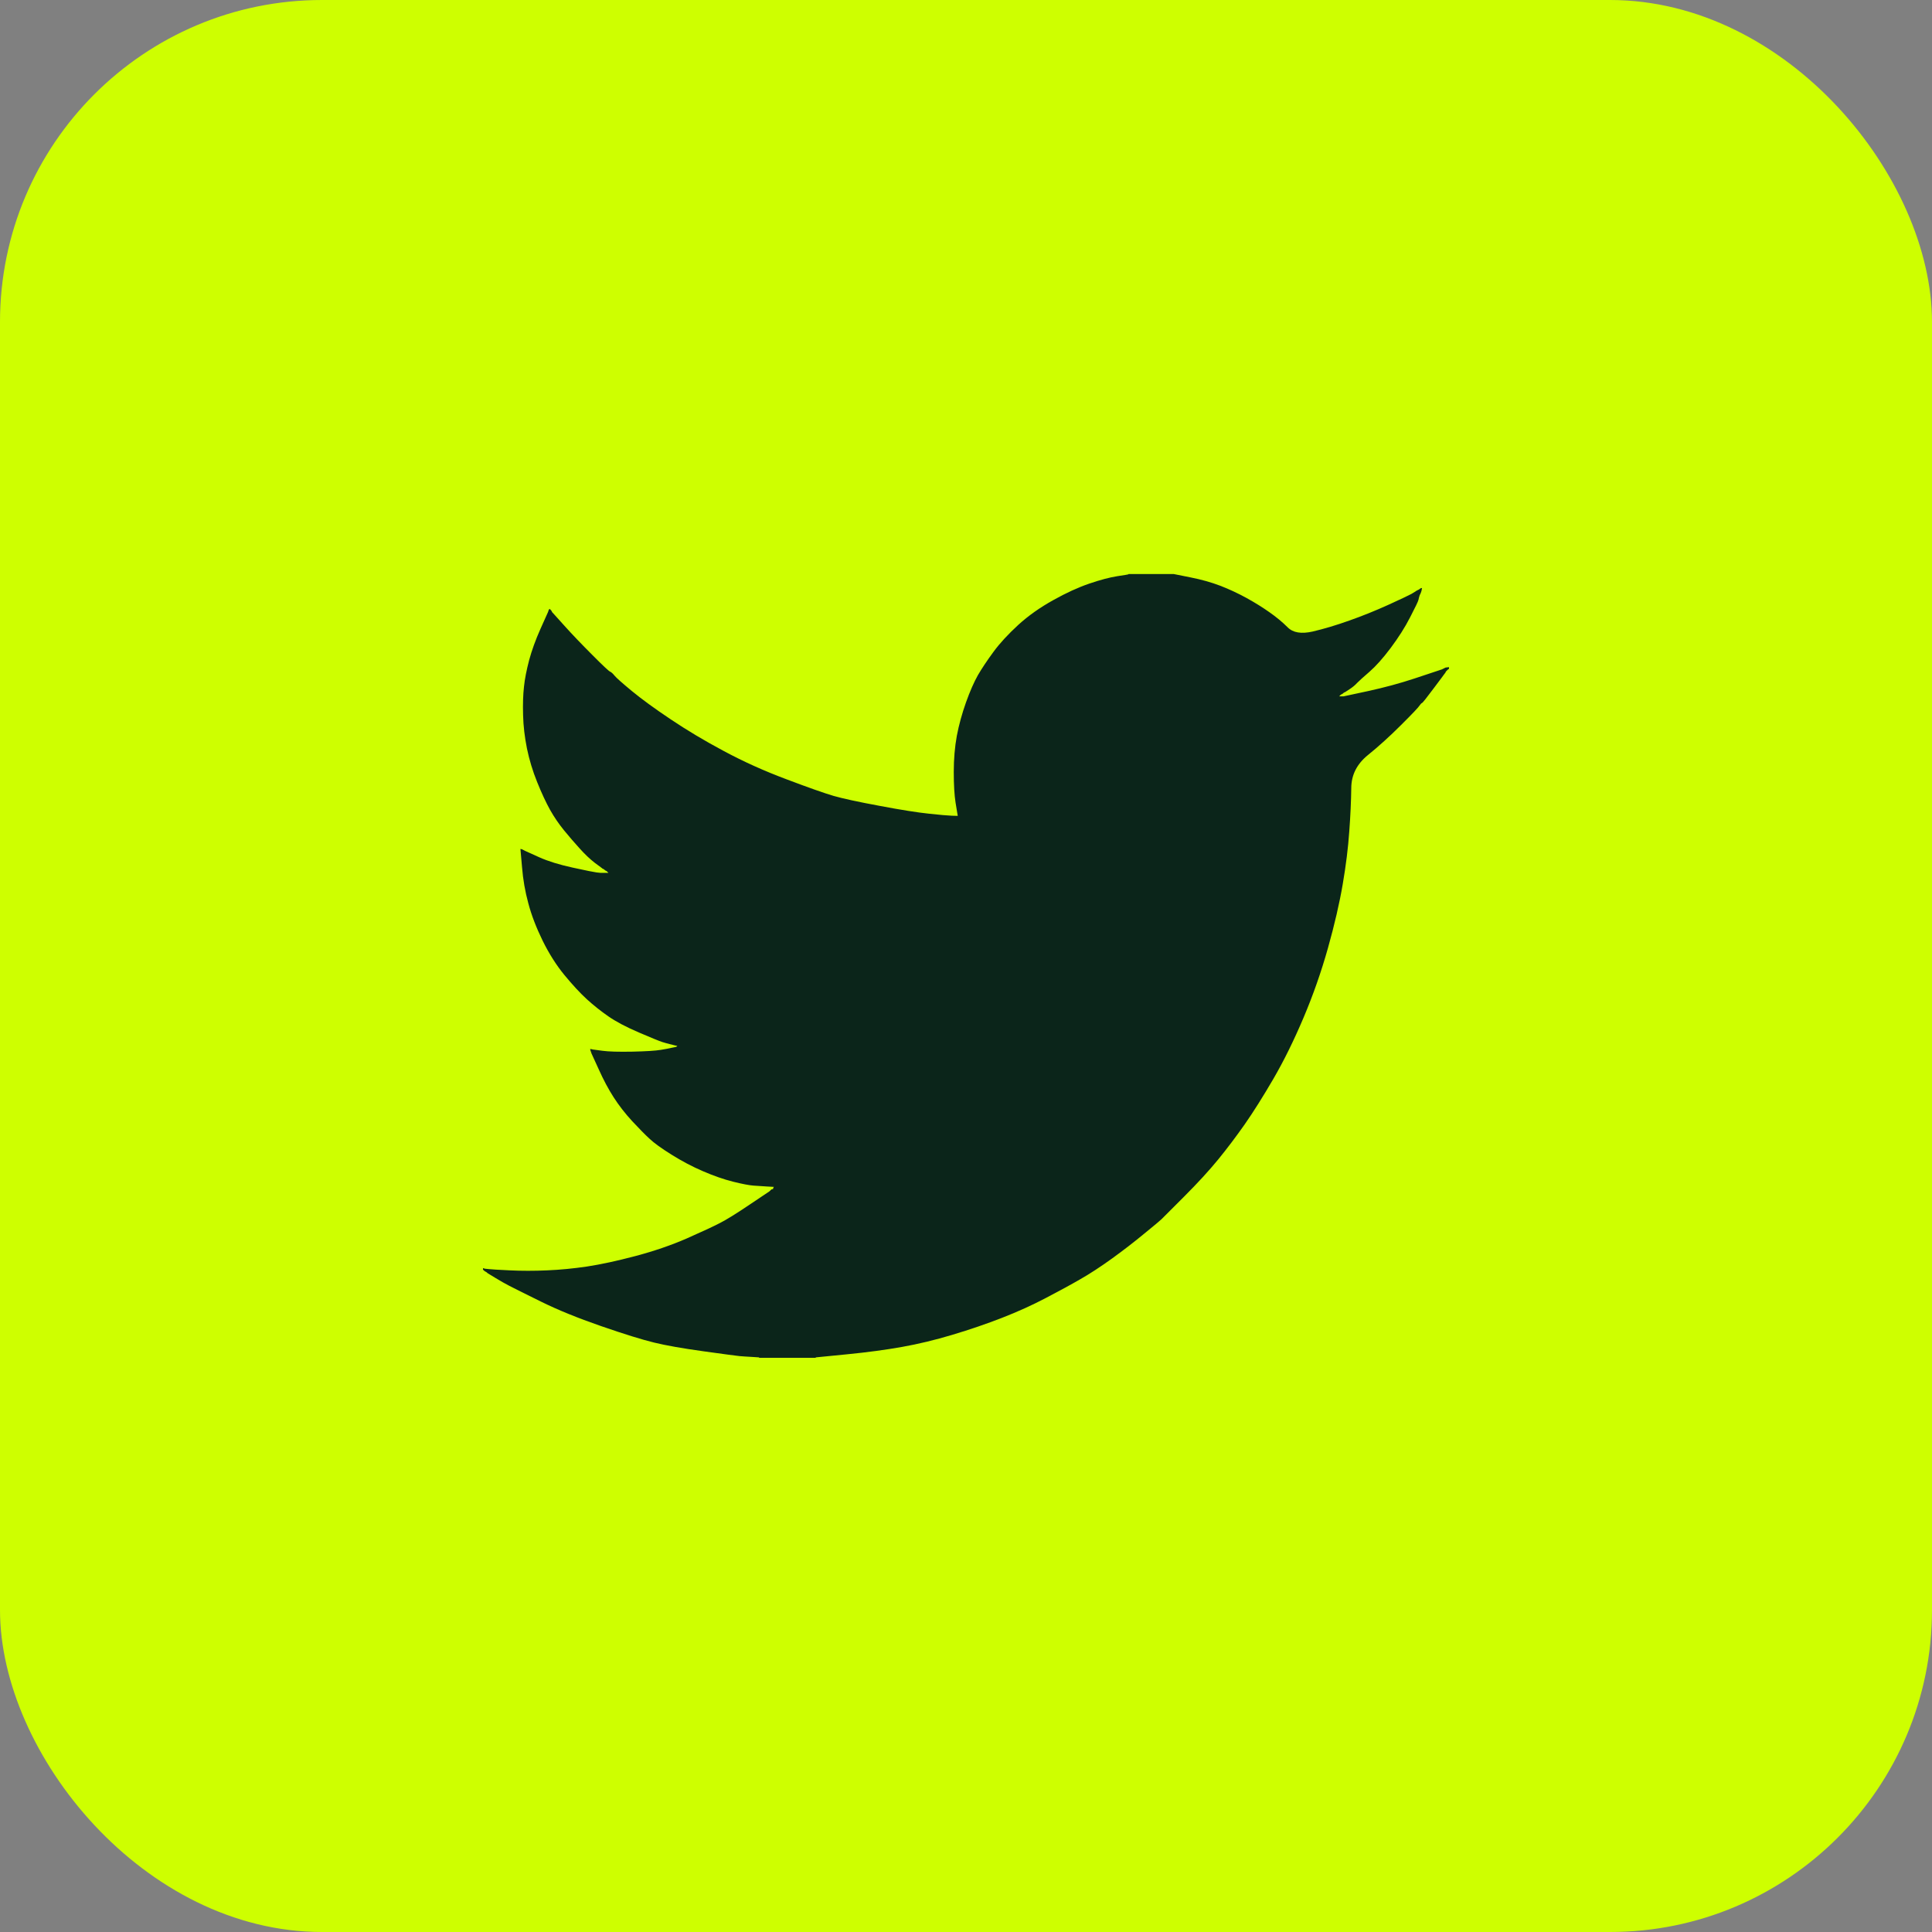
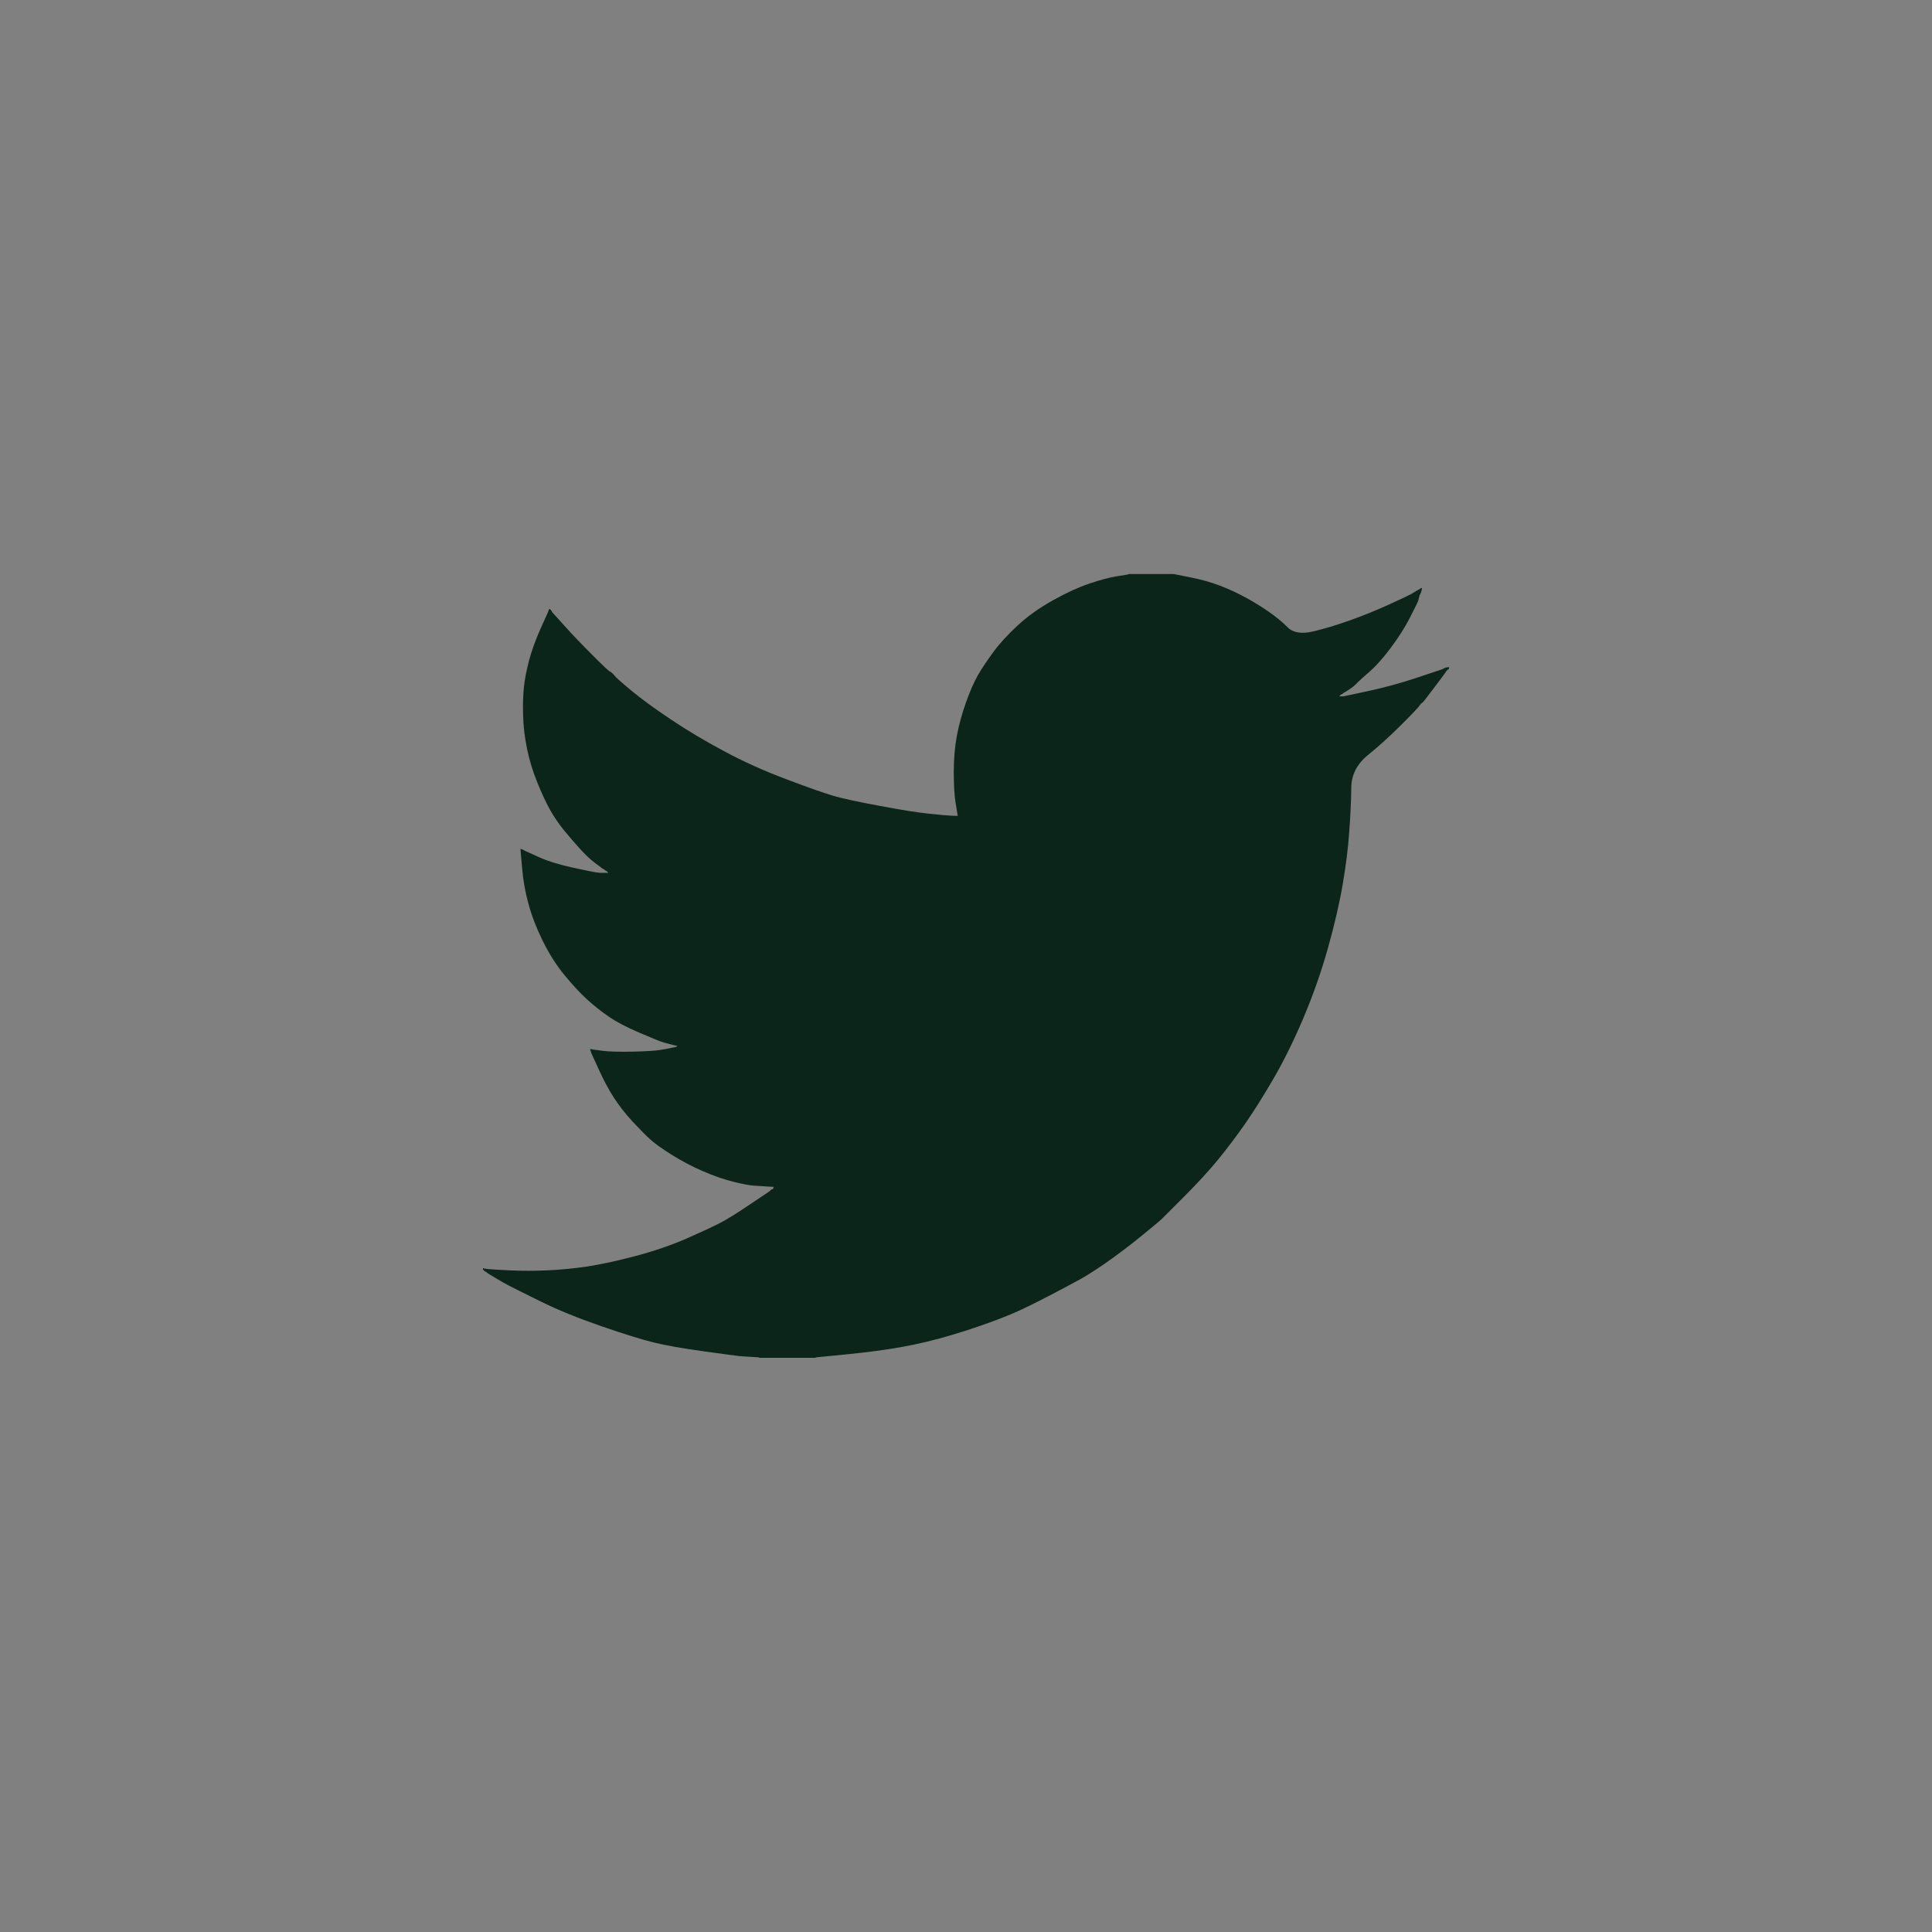
<svg xmlns="http://www.w3.org/2000/svg" width="24" height="24" viewBox="0 0 24 24" fill="none">
  <rect x="0" y="0" width="24" height="24" fill="#808080" stroke="none" />
-   <rect y="-0" width="24" height="24" rx="4" fill="#CEFF00" />
-   <path d="M14.018 7.134V7.131H14.581L14.786 7.172C14.923 7.199 15.048 7.234 15.16 7.277C15.271 7.32 15.38 7.371 15.484 7.428C15.589 7.486 15.684 7.545 15.769 7.605C15.853 7.664 15.929 7.726 15.996 7.793C16.062 7.86 16.166 7.877 16.307 7.845C16.447 7.812 16.599 7.767 16.761 7.709C16.923 7.652 17.084 7.587 17.243 7.515C17.401 7.443 17.498 7.397 17.533 7.378C17.567 7.358 17.584 7.347 17.587 7.345L17.589 7.342L17.6 7.337L17.61 7.331L17.621 7.326L17.632 7.32L17.634 7.317L17.637 7.315L17.641 7.313L17.643 7.31L17.654 7.306L17.665 7.304L17.662 7.32L17.659 7.337L17.654 7.353L17.648 7.369L17.643 7.38L17.637 7.391L17.632 7.407C17.628 7.418 17.625 7.432 17.621 7.45C17.618 7.468 17.583 7.54 17.518 7.666C17.454 7.792 17.372 7.92 17.275 8.05C17.178 8.179 17.09 8.277 17.013 8.344C16.935 8.411 16.884 8.458 16.858 8.484C16.833 8.512 16.802 8.537 16.767 8.56L16.712 8.596L16.701 8.601L16.691 8.606L16.689 8.61L16.685 8.612L16.682 8.614L16.68 8.617L16.669 8.623L16.658 8.628L16.656 8.631L16.653 8.633L16.65 8.635L16.647 8.639L16.645 8.642L16.642 8.644L16.639 8.646L16.637 8.65H16.691L16.994 8.585C17.196 8.541 17.389 8.489 17.573 8.428L17.865 8.331L17.897 8.32L17.913 8.315L17.924 8.309L17.935 8.304L17.946 8.298L17.957 8.293L17.978 8.29L18 8.288V8.309L17.995 8.311L17.989 8.315L17.987 8.318L17.984 8.32L17.98 8.322L17.978 8.325L17.976 8.329L17.973 8.331L17.97 8.333L17.968 8.336L17.965 8.339L17.962 8.342L17.957 8.352L17.951 8.363L17.948 8.365C17.947 8.368 17.901 8.429 17.811 8.549C17.721 8.67 17.672 8.731 17.665 8.733C17.657 8.735 17.647 8.746 17.634 8.765C17.622 8.785 17.546 8.866 17.405 9.006C17.264 9.147 17.126 9.272 16.991 9.381C16.856 9.491 16.787 9.627 16.786 9.787C16.784 9.947 16.776 10.128 16.761 10.33C16.747 10.531 16.72 10.749 16.68 10.983C16.64 11.218 16.579 11.482 16.496 11.778C16.413 12.073 16.312 12.361 16.193 12.642C16.074 12.923 15.95 13.175 15.82 13.399C15.69 13.622 15.571 13.811 15.463 13.966C15.354 14.121 15.244 14.267 15.133 14.403C15.021 14.54 14.879 14.695 14.708 14.866C14.537 15.037 14.443 15.13 14.427 15.147C14.411 15.163 14.34 15.222 14.215 15.324C14.091 15.427 13.957 15.53 13.815 15.633C13.672 15.736 13.542 15.821 13.423 15.889C13.304 15.958 13.16 16.036 12.992 16.124C12.825 16.212 12.644 16.294 12.449 16.37C12.254 16.446 12.049 16.516 11.832 16.581C11.616 16.646 11.407 16.696 11.205 16.732C11.003 16.768 10.774 16.799 10.518 16.824L10.133 16.862V16.867H9.43V16.862L9.338 16.856C9.277 16.853 9.226 16.849 9.187 16.846C9.147 16.842 8.997 16.822 8.738 16.786C8.478 16.75 8.274 16.714 8.126 16.678C7.978 16.642 7.758 16.574 7.466 16.473C7.174 16.372 6.924 16.27 6.716 16.167C6.509 16.065 6.379 16 6.327 15.973C6.275 15.946 6.216 15.913 6.151 15.873L6.054 15.814L6.052 15.81L6.049 15.808L6.045 15.806L6.043 15.803L6.032 15.797L6.022 15.792L6.019 15.789L6.016 15.787L6.013 15.784L6.011 15.781L6.009 15.778L6.005 15.776H6V15.754L6.011 15.756L6.022 15.76L6.07 15.765C6.103 15.769 6.191 15.774 6.335 15.781C6.48 15.788 6.633 15.788 6.795 15.781C6.958 15.774 7.124 15.758 7.293 15.733C7.463 15.707 7.663 15.664 7.894 15.603C8.124 15.542 8.337 15.469 8.53 15.385C8.722 15.3 8.86 15.236 8.941 15.194C9.022 15.153 9.145 15.077 9.311 14.965L9.56 14.798L9.562 14.795L9.565 14.793L9.569 14.79L9.571 14.787L9.573 14.784L9.576 14.782L9.579 14.78L9.582 14.776L9.592 14.773L9.603 14.771L9.605 14.76L9.609 14.749L9.612 14.747L9.614 14.744L9.527 14.739C9.47 14.735 9.414 14.731 9.36 14.728C9.306 14.724 9.221 14.708 9.105 14.679C8.99 14.65 8.866 14.607 8.732 14.549C8.599 14.492 8.469 14.423 8.343 14.344C8.216 14.265 8.125 14.199 8.069 14.146C8.013 14.095 7.941 14.021 7.852 13.926C7.764 13.83 7.688 13.732 7.623 13.631C7.558 13.53 7.496 13.414 7.437 13.282L7.347 13.085L7.342 13.069L7.336 13.053L7.333 13.042L7.331 13.031L7.347 13.033L7.363 13.037L7.482 13.053C7.562 13.064 7.686 13.067 7.856 13.064C8.025 13.06 8.142 13.053 8.207 13.042C8.272 13.031 8.312 13.024 8.326 13.02L8.348 13.015L8.375 13.01L8.402 13.004L8.404 13.001L8.408 12.999L8.411 12.997L8.413 12.993L8.391 12.988L8.37 12.983L8.348 12.977L8.326 12.972L8.305 12.966C8.29 12.963 8.265 12.956 8.229 12.945C8.193 12.934 8.096 12.894 7.937 12.826C7.778 12.758 7.652 12.691 7.558 12.626C7.464 12.561 7.375 12.49 7.29 12.413C7.205 12.335 7.113 12.235 7.012 12.113C6.911 11.99 6.821 11.848 6.741 11.686C6.662 11.524 6.602 11.369 6.563 11.221C6.523 11.075 6.497 10.924 6.485 10.773L6.465 10.546L6.476 10.548L6.487 10.551L6.498 10.557L6.509 10.562L6.519 10.568L6.53 10.573L6.698 10.649C6.81 10.699 6.949 10.742 7.115 10.778C7.28 10.814 7.38 10.834 7.412 10.838L7.461 10.843H7.558L7.556 10.84L7.553 10.838L7.55 10.835L7.547 10.832L7.545 10.829L7.542 10.827L7.539 10.825L7.537 10.822L7.526 10.816L7.515 10.811L7.513 10.807L7.509 10.805L7.506 10.803L7.504 10.8L7.493 10.794L7.482 10.789L7.48 10.786C7.478 10.784 7.447 10.761 7.387 10.717C7.328 10.671 7.266 10.613 7.201 10.54C7.136 10.469 7.071 10.393 7.006 10.314C6.941 10.234 6.883 10.149 6.833 10.06C6.783 9.97 6.729 9.855 6.673 9.716C6.617 9.578 6.575 9.438 6.546 9.298C6.518 9.157 6.501 9.019 6.498 8.882C6.494 8.745 6.498 8.628 6.509 8.531C6.519 8.433 6.541 8.324 6.573 8.201C6.606 8.079 6.653 7.949 6.714 7.812L6.806 7.607L6.812 7.591L6.817 7.574L6.82 7.572L6.822 7.569L6.825 7.566L6.828 7.564L6.831 7.566L6.833 7.569L6.835 7.572L6.839 7.574L6.842 7.577L6.844 7.58L6.846 7.583L6.849 7.585L6.855 7.596L6.86 7.607L6.863 7.609L6.866 7.612L7.012 7.774C7.109 7.882 7.225 8.003 7.358 8.136C7.491 8.27 7.565 8.339 7.58 8.344C7.594 8.35 7.612 8.366 7.634 8.393C7.656 8.42 7.728 8.484 7.85 8.585C7.973 8.686 8.133 8.803 8.332 8.936C8.53 9.069 8.75 9.201 8.992 9.33C9.234 9.46 9.493 9.577 9.771 9.681C10.049 9.786 10.243 9.854 10.355 9.887C10.467 9.919 10.658 9.961 10.929 10.011C11.199 10.062 11.403 10.094 11.54 10.108C11.677 10.123 11.771 10.131 11.822 10.133L11.897 10.135L11.895 10.119L11.892 10.103L11.87 9.968C11.856 9.878 11.848 9.752 11.848 9.59C11.848 9.428 11.861 9.278 11.886 9.141C11.912 9.004 11.95 8.866 12 8.725C12.05 8.585 12.1 8.472 12.148 8.387C12.197 8.303 12.261 8.207 12.341 8.098C12.42 7.99 12.523 7.879 12.649 7.763C12.775 7.648 12.92 7.546 13.082 7.456C13.244 7.365 13.394 7.297 13.531 7.25C13.668 7.203 13.784 7.173 13.877 7.158C13.971 7.144 14.018 7.136 14.018 7.134Z" fill="#0B251A" />
+   <path d="M14.018 7.134V7.131H14.581L14.786 7.172C14.923 7.199 15.048 7.234 15.16 7.277C15.271 7.32 15.38 7.371 15.484 7.428C15.589 7.486 15.684 7.545 15.769 7.605C15.853 7.664 15.929 7.726 15.996 7.793C16.062 7.86 16.166 7.877 16.307 7.845C16.447 7.812 16.599 7.767 16.761 7.709C16.923 7.652 17.084 7.587 17.243 7.515C17.401 7.443 17.498 7.397 17.533 7.378C17.567 7.358 17.584 7.347 17.587 7.345L17.589 7.342L17.6 7.337L17.61 7.331L17.621 7.326L17.632 7.32L17.634 7.317L17.637 7.315L17.641 7.313L17.643 7.31L17.654 7.306L17.665 7.304L17.662 7.32L17.659 7.337L17.654 7.353L17.648 7.369L17.643 7.38L17.637 7.391L17.632 7.407C17.628 7.418 17.625 7.432 17.621 7.45C17.618 7.468 17.583 7.54 17.518 7.666C17.454 7.792 17.372 7.92 17.275 8.05C17.178 8.179 17.09 8.277 17.013 8.344C16.935 8.411 16.884 8.458 16.858 8.484C16.833 8.512 16.802 8.537 16.767 8.56L16.712 8.596L16.701 8.601L16.691 8.606L16.689 8.61L16.685 8.612L16.682 8.614L16.68 8.617L16.669 8.623L16.658 8.628L16.656 8.631L16.653 8.633L16.65 8.635L16.647 8.639L16.645 8.642L16.642 8.644L16.639 8.646L16.637 8.65H16.691L16.994 8.585C17.196 8.541 17.389 8.489 17.573 8.428L17.865 8.331L17.897 8.32L17.913 8.315L17.924 8.309L17.935 8.304L17.946 8.298L17.957 8.293L17.978 8.29L18 8.288V8.309L17.995 8.311L17.989 8.315L17.987 8.318L17.984 8.32L17.98 8.322L17.978 8.325L17.976 8.329L17.973 8.331L17.97 8.333L17.968 8.336L17.965 8.339L17.962 8.342L17.957 8.352L17.951 8.363L17.948 8.365C17.947 8.368 17.901 8.429 17.811 8.549C17.721 8.67 17.672 8.731 17.665 8.733C17.657 8.735 17.647 8.746 17.634 8.765C17.622 8.785 17.546 8.866 17.405 9.006C17.264 9.147 17.126 9.272 16.991 9.381C16.856 9.491 16.787 9.627 16.786 9.787C16.784 9.947 16.776 10.128 16.761 10.33C16.747 10.531 16.72 10.749 16.68 10.983C16.64 11.218 16.579 11.482 16.496 11.778C16.413 12.073 16.312 12.361 16.193 12.642C16.074 12.923 15.95 13.175 15.82 13.399C15.69 13.622 15.571 13.811 15.463 13.966C15.354 14.121 15.244 14.267 15.133 14.403C15.021 14.54 14.879 14.695 14.708 14.866C14.537 15.037 14.443 15.13 14.427 15.147C14.411 15.163 14.34 15.222 14.215 15.324C14.091 15.427 13.957 15.53 13.815 15.633C13.672 15.736 13.542 15.821 13.423 15.889C12.825 16.212 12.644 16.294 12.449 16.37C12.254 16.446 12.049 16.516 11.832 16.581C11.616 16.646 11.407 16.696 11.205 16.732C11.003 16.768 10.774 16.799 10.518 16.824L10.133 16.862V16.867H9.43V16.862L9.338 16.856C9.277 16.853 9.226 16.849 9.187 16.846C9.147 16.842 8.997 16.822 8.738 16.786C8.478 16.75 8.274 16.714 8.126 16.678C7.978 16.642 7.758 16.574 7.466 16.473C7.174 16.372 6.924 16.27 6.716 16.167C6.509 16.065 6.379 16 6.327 15.973C6.275 15.946 6.216 15.913 6.151 15.873L6.054 15.814L6.052 15.81L6.049 15.808L6.045 15.806L6.043 15.803L6.032 15.797L6.022 15.792L6.019 15.789L6.016 15.787L6.013 15.784L6.011 15.781L6.009 15.778L6.005 15.776H6V15.754L6.011 15.756L6.022 15.76L6.07 15.765C6.103 15.769 6.191 15.774 6.335 15.781C6.48 15.788 6.633 15.788 6.795 15.781C6.958 15.774 7.124 15.758 7.293 15.733C7.463 15.707 7.663 15.664 7.894 15.603C8.124 15.542 8.337 15.469 8.53 15.385C8.722 15.3 8.86 15.236 8.941 15.194C9.022 15.153 9.145 15.077 9.311 14.965L9.56 14.798L9.562 14.795L9.565 14.793L9.569 14.79L9.571 14.787L9.573 14.784L9.576 14.782L9.579 14.78L9.582 14.776L9.592 14.773L9.603 14.771L9.605 14.76L9.609 14.749L9.612 14.747L9.614 14.744L9.527 14.739C9.47 14.735 9.414 14.731 9.36 14.728C9.306 14.724 9.221 14.708 9.105 14.679C8.99 14.65 8.866 14.607 8.732 14.549C8.599 14.492 8.469 14.423 8.343 14.344C8.216 14.265 8.125 14.199 8.069 14.146C8.013 14.095 7.941 14.021 7.852 13.926C7.764 13.83 7.688 13.732 7.623 13.631C7.558 13.53 7.496 13.414 7.437 13.282L7.347 13.085L7.342 13.069L7.336 13.053L7.333 13.042L7.331 13.031L7.347 13.033L7.363 13.037L7.482 13.053C7.562 13.064 7.686 13.067 7.856 13.064C8.025 13.06 8.142 13.053 8.207 13.042C8.272 13.031 8.312 13.024 8.326 13.02L8.348 13.015L8.375 13.01L8.402 13.004L8.404 13.001L8.408 12.999L8.411 12.997L8.413 12.993L8.391 12.988L8.37 12.983L8.348 12.977L8.326 12.972L8.305 12.966C8.29 12.963 8.265 12.956 8.229 12.945C8.193 12.934 8.096 12.894 7.937 12.826C7.778 12.758 7.652 12.691 7.558 12.626C7.464 12.561 7.375 12.49 7.29 12.413C7.205 12.335 7.113 12.235 7.012 12.113C6.911 11.99 6.821 11.848 6.741 11.686C6.662 11.524 6.602 11.369 6.563 11.221C6.523 11.075 6.497 10.924 6.485 10.773L6.465 10.546L6.476 10.548L6.487 10.551L6.498 10.557L6.509 10.562L6.519 10.568L6.53 10.573L6.698 10.649C6.81 10.699 6.949 10.742 7.115 10.778C7.28 10.814 7.38 10.834 7.412 10.838L7.461 10.843H7.558L7.556 10.84L7.553 10.838L7.55 10.835L7.547 10.832L7.545 10.829L7.542 10.827L7.539 10.825L7.537 10.822L7.526 10.816L7.515 10.811L7.513 10.807L7.509 10.805L7.506 10.803L7.504 10.8L7.493 10.794L7.482 10.789L7.48 10.786C7.478 10.784 7.447 10.761 7.387 10.717C7.328 10.671 7.266 10.613 7.201 10.54C7.136 10.469 7.071 10.393 7.006 10.314C6.941 10.234 6.883 10.149 6.833 10.06C6.783 9.97 6.729 9.855 6.673 9.716C6.617 9.578 6.575 9.438 6.546 9.298C6.518 9.157 6.501 9.019 6.498 8.882C6.494 8.745 6.498 8.628 6.509 8.531C6.519 8.433 6.541 8.324 6.573 8.201C6.606 8.079 6.653 7.949 6.714 7.812L6.806 7.607L6.812 7.591L6.817 7.574L6.82 7.572L6.822 7.569L6.825 7.566L6.828 7.564L6.831 7.566L6.833 7.569L6.835 7.572L6.839 7.574L6.842 7.577L6.844 7.58L6.846 7.583L6.849 7.585L6.855 7.596L6.86 7.607L6.863 7.609L6.866 7.612L7.012 7.774C7.109 7.882 7.225 8.003 7.358 8.136C7.491 8.27 7.565 8.339 7.58 8.344C7.594 8.35 7.612 8.366 7.634 8.393C7.656 8.42 7.728 8.484 7.85 8.585C7.973 8.686 8.133 8.803 8.332 8.936C8.53 9.069 8.75 9.201 8.992 9.33C9.234 9.46 9.493 9.577 9.771 9.681C10.049 9.786 10.243 9.854 10.355 9.887C10.467 9.919 10.658 9.961 10.929 10.011C11.199 10.062 11.403 10.094 11.54 10.108C11.677 10.123 11.771 10.131 11.822 10.133L11.897 10.135L11.895 10.119L11.892 10.103L11.87 9.968C11.856 9.878 11.848 9.752 11.848 9.59C11.848 9.428 11.861 9.278 11.886 9.141C11.912 9.004 11.95 8.866 12 8.725C12.05 8.585 12.1 8.472 12.148 8.387C12.197 8.303 12.261 8.207 12.341 8.098C12.42 7.99 12.523 7.879 12.649 7.763C12.775 7.648 12.92 7.546 13.082 7.456C13.244 7.365 13.394 7.297 13.531 7.25C13.668 7.203 13.784 7.173 13.877 7.158C13.971 7.144 14.018 7.136 14.018 7.134Z" fill="#0B251A" />
</svg>